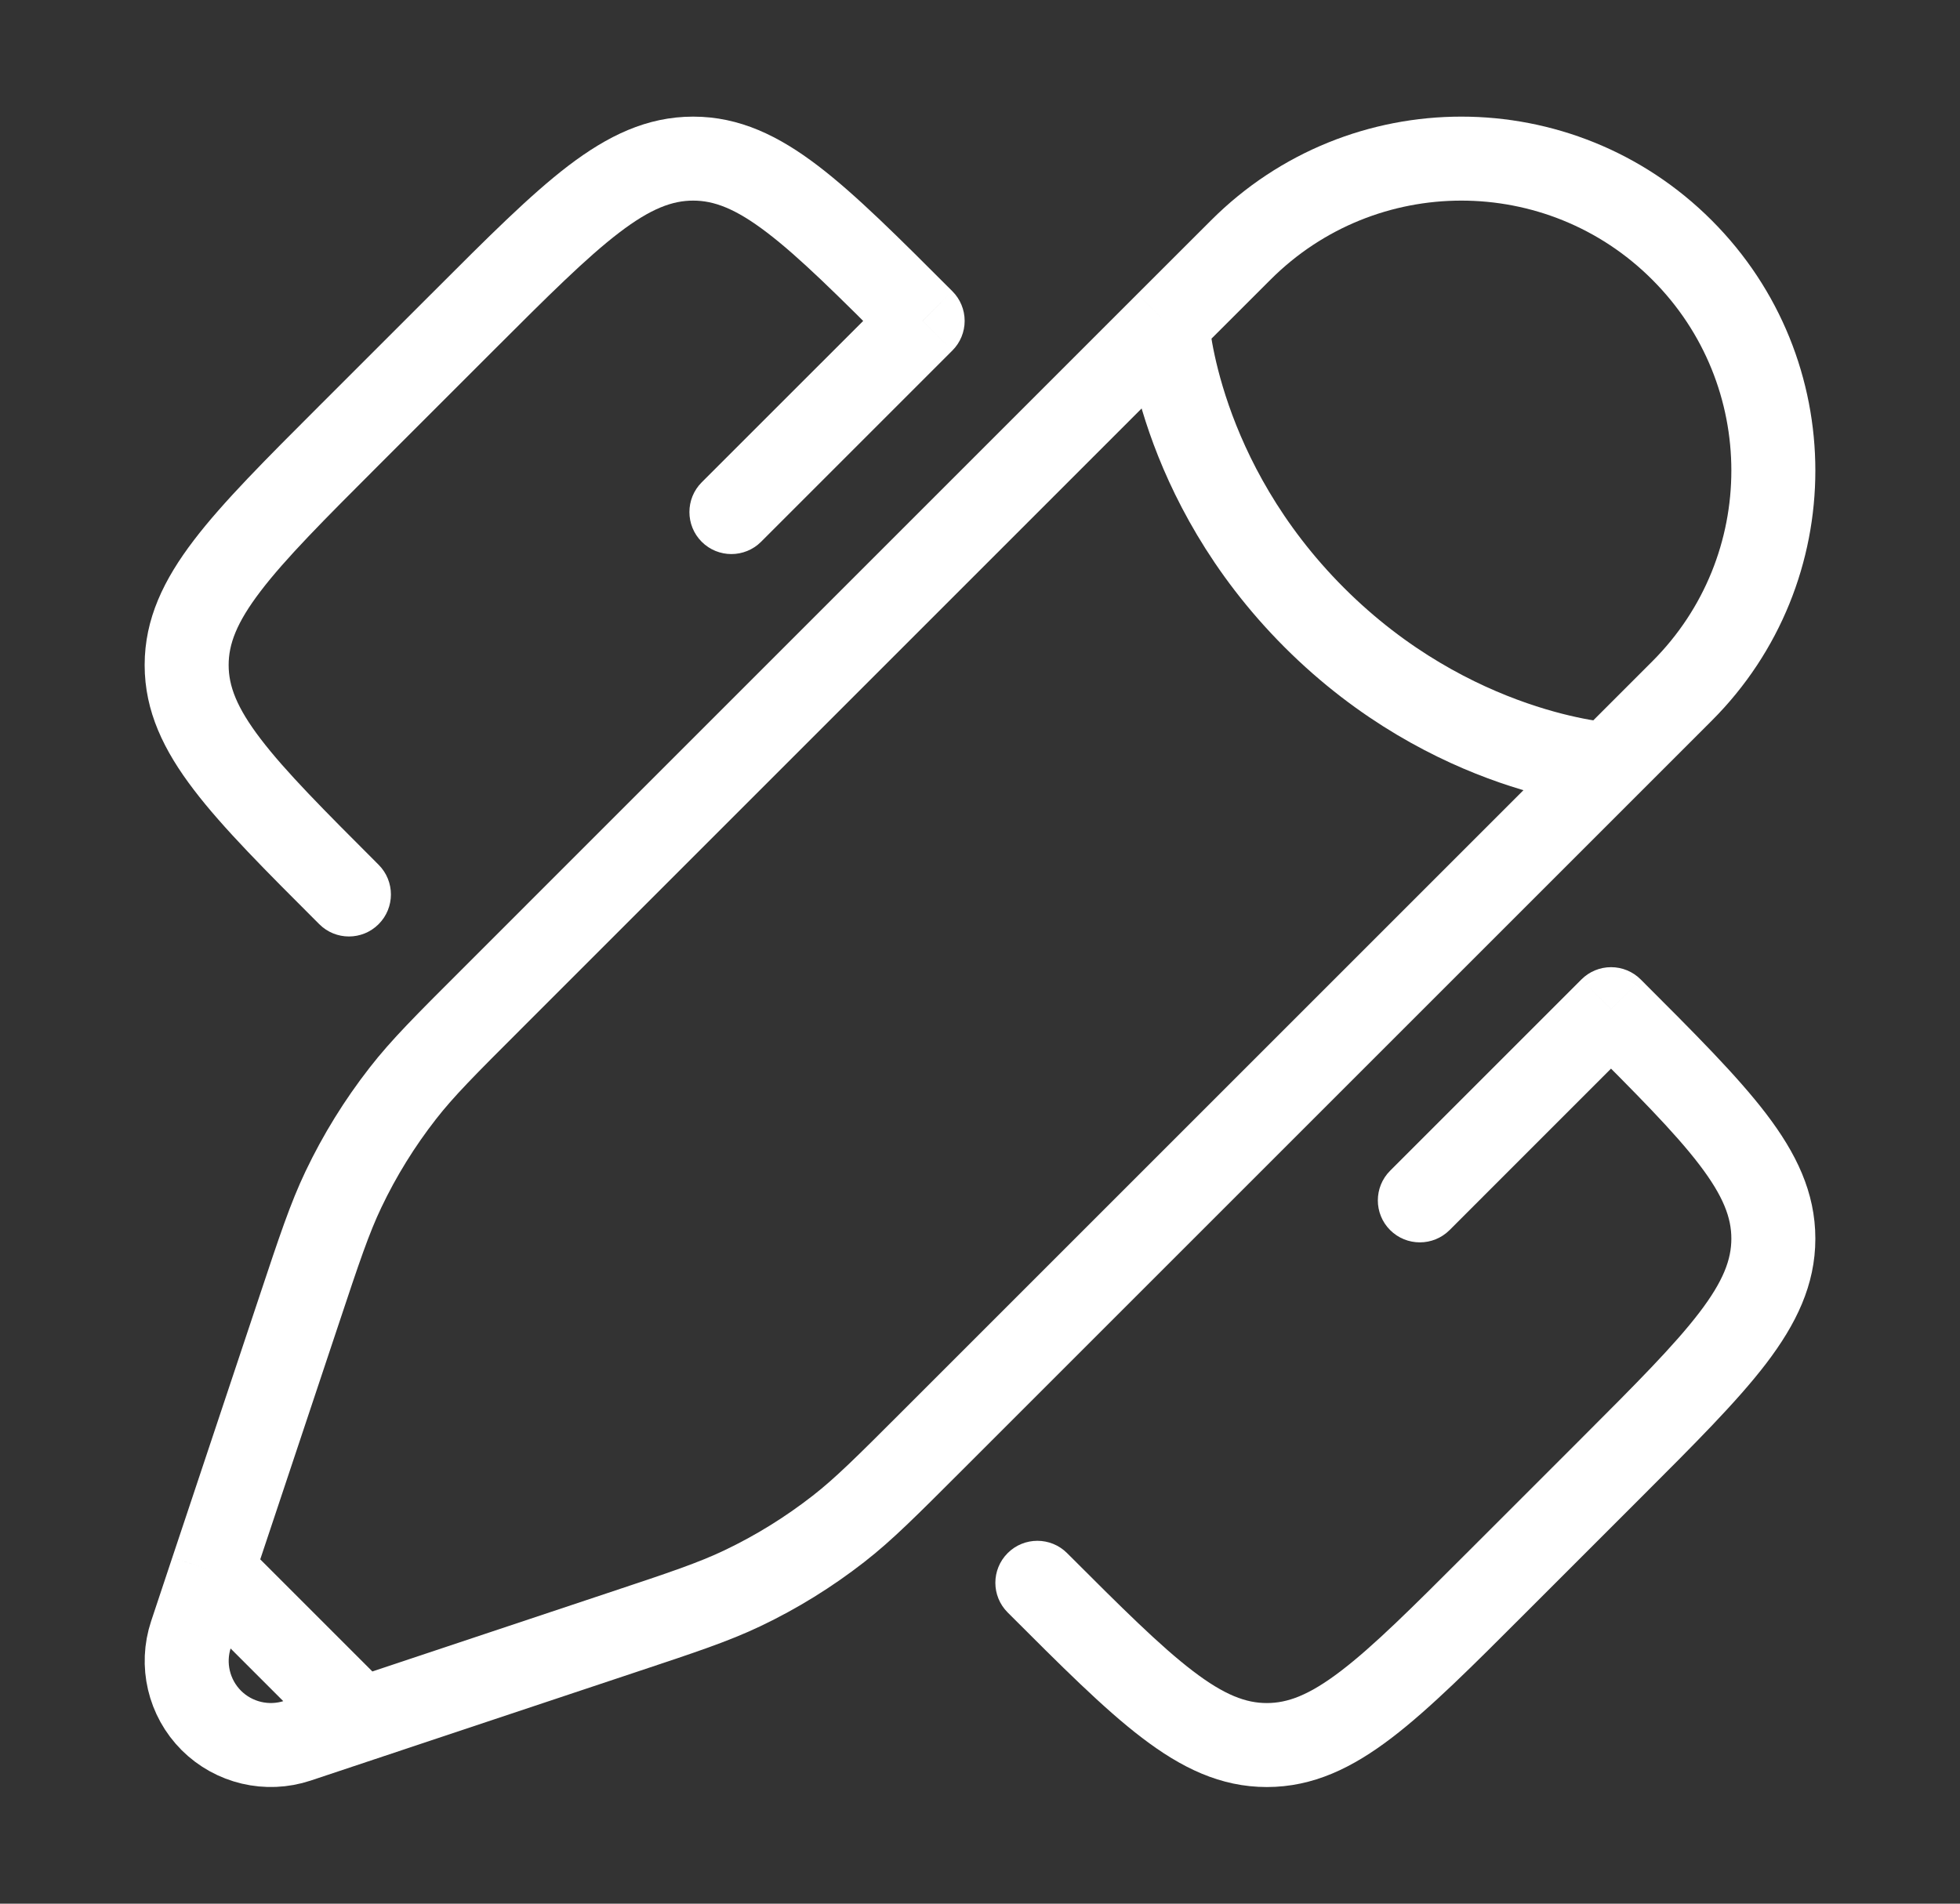
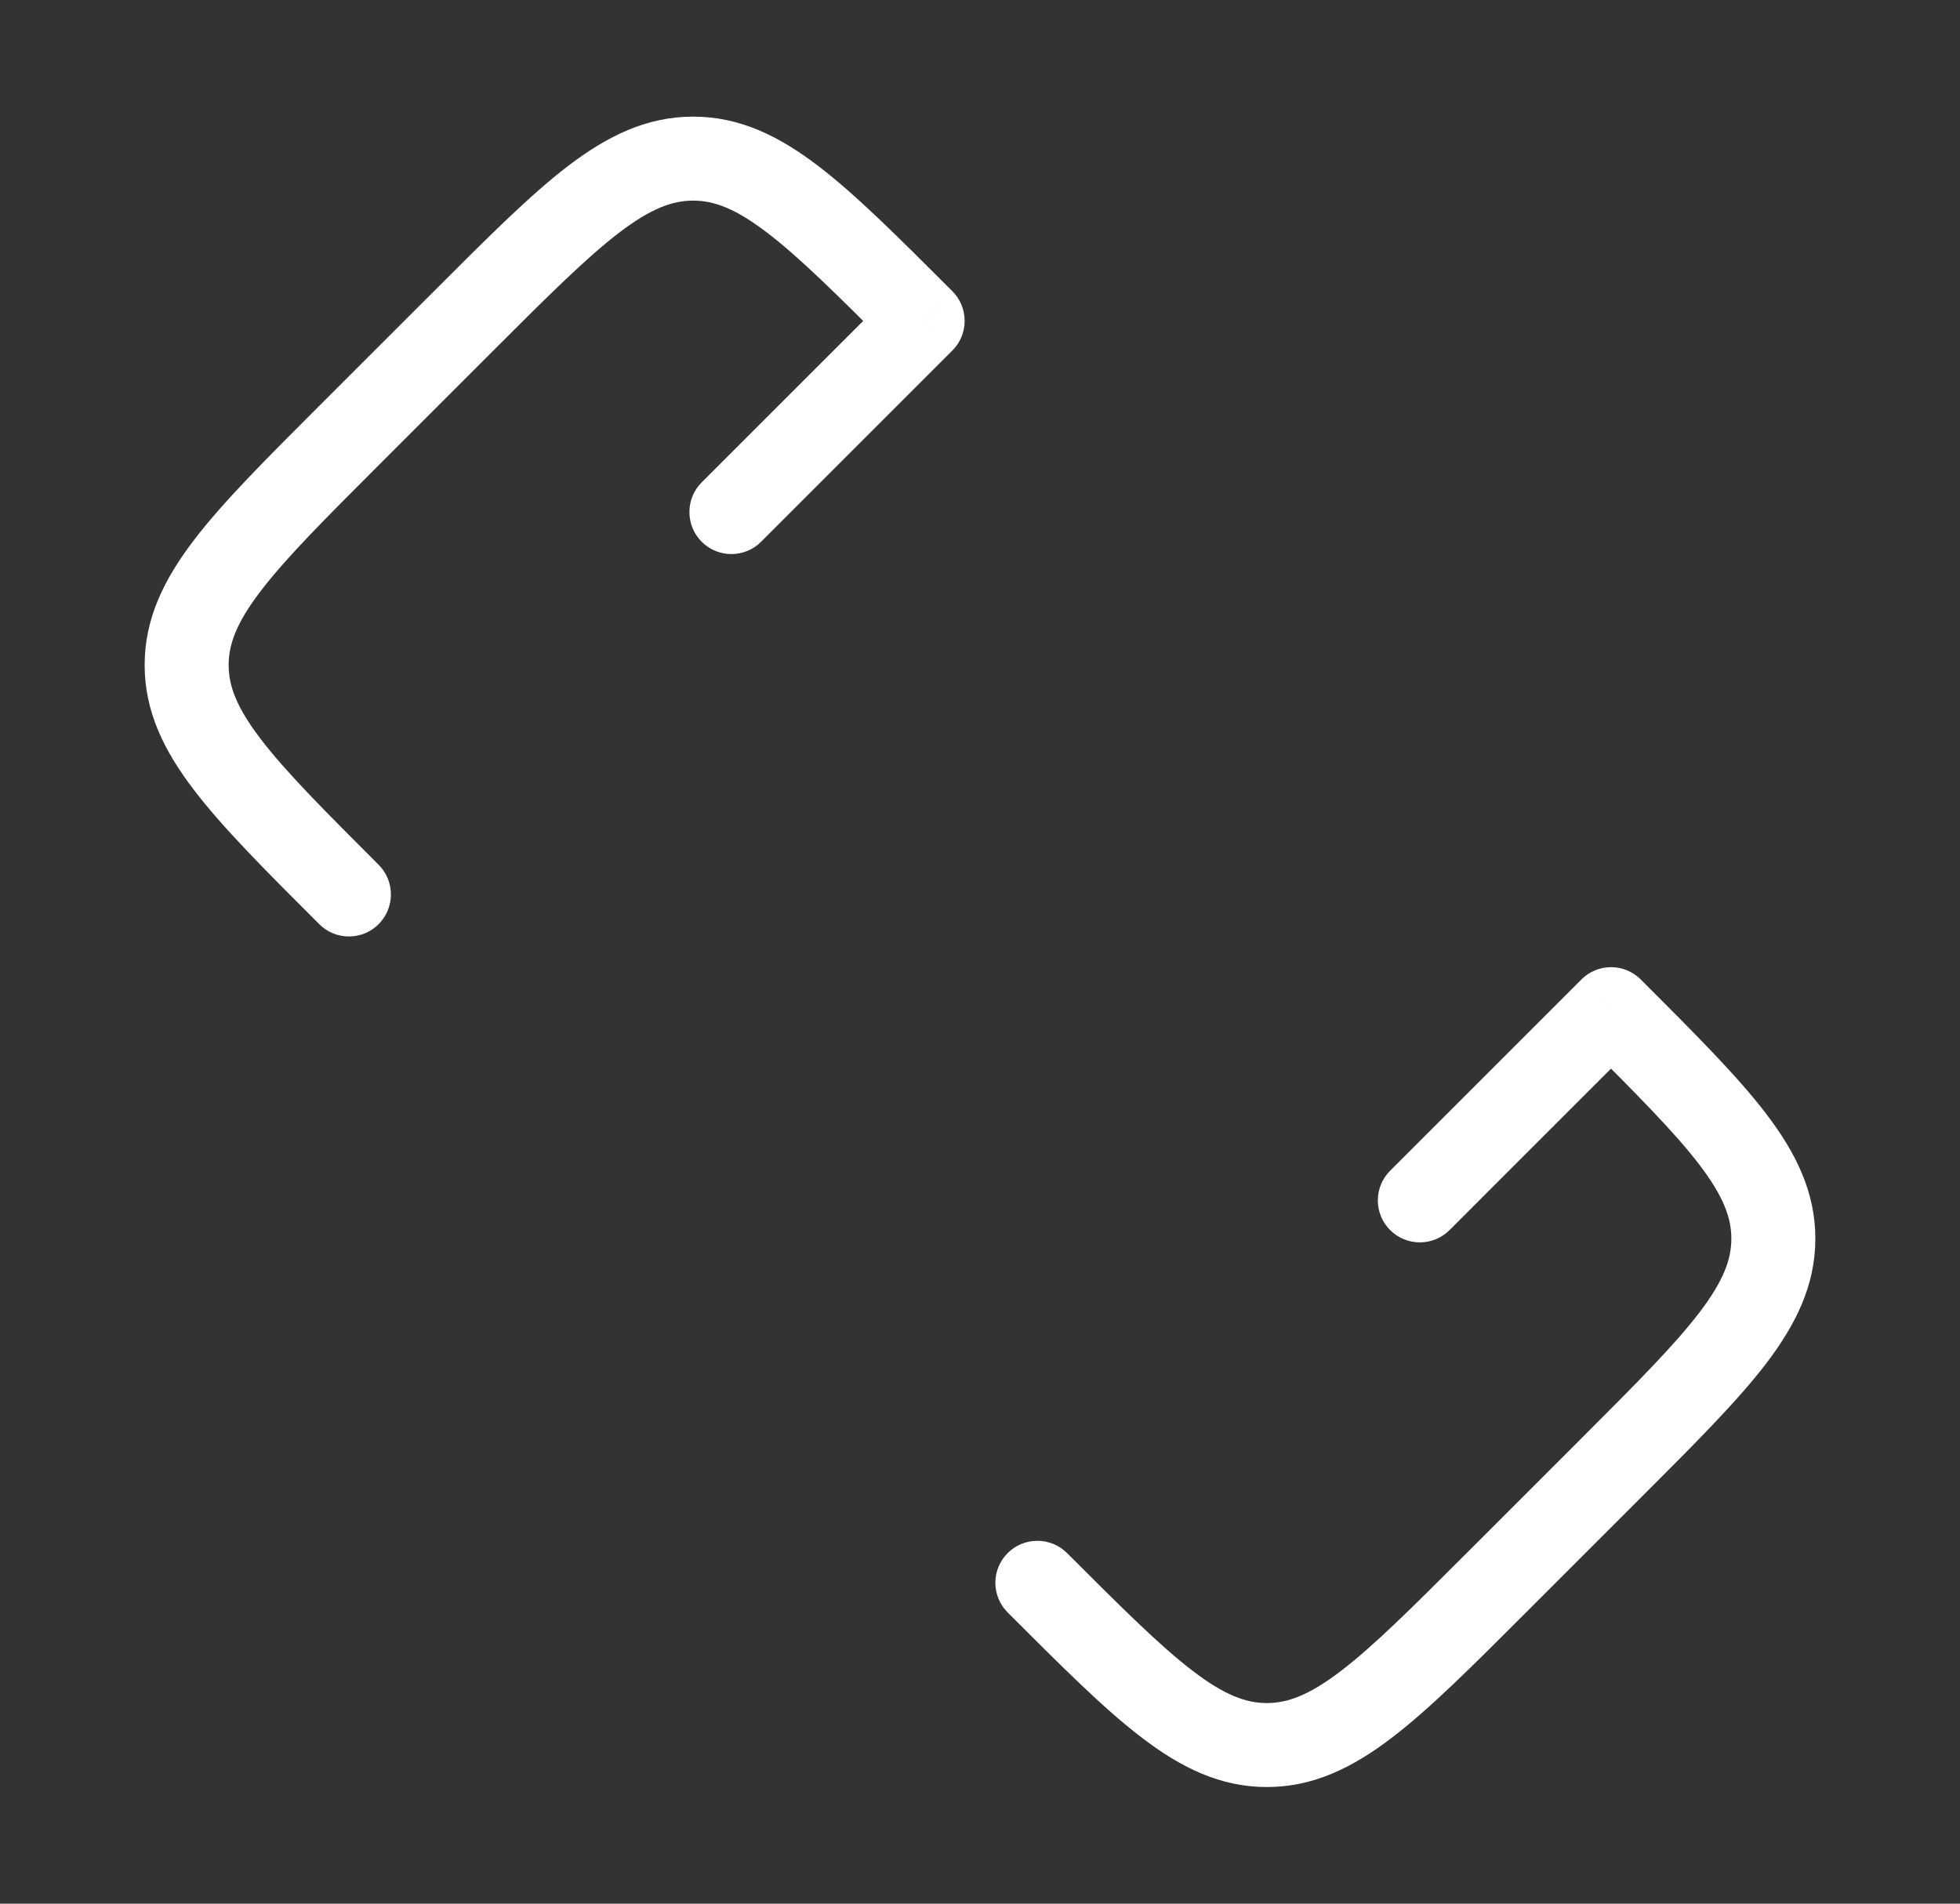
<svg xmlns="http://www.w3.org/2000/svg" width="35" height="34" viewBox="0 0 35 34" fill="none">
  <rect x="0" y="0" width="35" height="34" fill="#333333" stroke="none" />
-   <path d="M19.055 27.739C18.762 27.446 18.287 27.446 17.994 27.739C17.701 28.032 17.701 28.506 17.994 28.799L19.055 27.739ZM26.72 28.269L27.25 28.799L26.72 28.269ZM6.231 7.78L6.761 8.31L6.761 8.31L6.231 7.78ZM5.701 16.506C5.994 16.799 6.468 16.799 6.761 16.506C7.054 16.213 7.054 15.738 6.761 15.445L5.701 16.506ZM16.476 5.731L17.006 6.261C17.147 6.121 17.226 5.93 17.226 5.731C17.226 5.532 17.147 5.341 17.006 5.201L16.476 5.731ZM8.28 5.731L7.75 5.201L7.75 5.201L8.28 5.731ZM28.769 18.024L29.299 17.494C29.159 17.353 28.968 17.274 28.769 17.274C28.57 17.274 28.379 17.353 28.239 17.494L28.769 18.024ZM28.769 26.22L28.239 25.69L28.769 26.22ZM12.53 8.615C12.238 8.908 12.238 9.383 12.53 9.676C12.823 9.969 13.298 9.969 13.591 9.676L12.53 8.615ZM24.824 20.909C24.531 21.202 24.531 21.677 24.824 21.97C25.117 22.262 25.592 22.262 25.885 21.97L24.824 20.909ZM7.75 5.201L5.701 7.249L6.761 8.31L8.81 6.261L7.75 5.201ZM27.25 28.799L29.299 26.75L28.239 25.69L26.19 27.739L27.25 28.799ZM17.994 28.799C18.945 29.75 19.71 30.518 20.393 31.038C21.093 31.572 21.792 31.917 22.622 31.917V30.417C22.252 30.417 21.869 30.278 21.303 29.846C20.719 29.401 20.036 28.72 19.055 27.739L17.994 28.799ZM26.19 27.739C25.209 28.72 24.526 29.401 23.942 29.846C23.376 30.278 22.992 30.417 22.622 30.417V31.917C23.452 31.917 24.152 31.572 24.852 31.038C25.534 30.518 26.3 29.75 27.25 28.799L26.19 27.739ZM5.701 7.249C4.75 8.2 3.982 8.966 3.462 9.648C2.928 10.348 2.583 11.048 2.583 11.878H4.083C4.083 11.507 4.222 11.124 4.654 10.558C5.099 9.974 5.78 9.291 6.761 8.31L5.701 7.249ZM6.761 15.445C5.78 14.464 5.099 13.781 4.654 13.197C4.222 12.631 4.083 12.248 4.083 11.878H2.583C2.583 12.708 2.928 13.408 3.462 14.107C3.982 14.79 4.75 15.555 5.701 16.506L6.761 15.445ZM17.006 5.201C16.055 4.25 15.29 3.482 14.607 2.961C13.908 2.428 13.208 2.083 12.378 2.083V3.583C12.748 3.583 13.131 3.722 13.697 4.154C14.281 4.599 14.964 5.28 15.945 6.261L17.006 5.201ZM8.81 6.261C9.791 5.28 10.475 4.599 11.058 4.154C11.624 3.722 12.008 3.583 12.378 3.583V2.083C11.548 2.083 10.848 2.428 10.148 2.961C9.466 3.482 8.7 4.25 7.75 5.201L8.81 6.261ZM28.239 18.555C29.22 19.536 29.901 20.219 30.346 20.802C30.778 21.369 30.917 21.752 30.917 22.122H32.417C32.417 21.292 32.072 20.592 31.539 19.893C31.018 19.21 30.25 18.445 29.299 17.494L28.239 18.555ZM29.299 26.75C30.25 25.799 31.018 25.034 31.539 24.352C32.072 23.652 32.417 22.952 32.417 22.122H30.917C30.917 22.492 30.778 22.876 30.346 23.442C29.901 24.025 29.22 24.709 28.239 25.69L29.299 26.75ZM15.945 5.201L12.53 8.615L13.591 9.676L17.006 6.261L15.945 5.201ZM28.239 17.494L24.824 20.909L25.885 21.97L29.299 18.555L28.239 17.494Z" fill="white" />
-   <path d="M20.843 5.778L22.157 4.465C24.332 2.289 27.859 2.289 30.035 4.465C32.211 6.641 32.211 10.168 30.035 12.343L28.722 13.656M20.843 5.778C20.843 5.778 21.008 8.568 23.47 11.03C25.932 13.492 28.722 13.656 28.722 13.656M20.843 5.778L8.772 17.85C7.954 18.667 7.545 19.076 7.194 19.527C6.779 20.059 6.423 20.634 6.133 21.243C5.887 21.759 5.704 22.307 5.339 23.404L4.168 26.917L3.789 28.053M28.722 13.656L16.65 25.728C15.832 26.546 15.424 26.955 14.973 27.306C14.441 27.721 13.866 28.077 13.257 28.367C12.741 28.613 12.193 28.796 11.095 29.161L7.583 30.332L6.447 30.711M6.447 30.711L5.311 31.09C4.771 31.269 4.176 31.129 3.773 30.727C3.371 30.324 3.231 29.729 3.411 29.189L3.789 28.053M6.447 30.711L3.789 28.053" stroke="white" stroke-width="1.5" />
+   <path d="M19.055 27.739C18.762 27.446 18.287 27.446 17.994 27.739C17.701 28.032 17.701 28.506 17.994 28.799L19.055 27.739M26.72 28.269L27.25 28.799L26.72 28.269ZM6.231 7.78L6.761 8.31L6.761 8.31L6.231 7.78ZM5.701 16.506C5.994 16.799 6.468 16.799 6.761 16.506C7.054 16.213 7.054 15.738 6.761 15.445L5.701 16.506ZM16.476 5.731L17.006 6.261C17.147 6.121 17.226 5.93 17.226 5.731C17.226 5.532 17.147 5.341 17.006 5.201L16.476 5.731ZM8.28 5.731L7.75 5.201L7.75 5.201L8.28 5.731ZM28.769 18.024L29.299 17.494C29.159 17.353 28.968 17.274 28.769 17.274C28.57 17.274 28.379 17.353 28.239 17.494L28.769 18.024ZM28.769 26.22L28.239 25.69L28.769 26.22ZM12.53 8.615C12.238 8.908 12.238 9.383 12.53 9.676C12.823 9.969 13.298 9.969 13.591 9.676L12.53 8.615ZM24.824 20.909C24.531 21.202 24.531 21.677 24.824 21.97C25.117 22.262 25.592 22.262 25.885 21.97L24.824 20.909ZM7.75 5.201L5.701 7.249L6.761 8.31L8.81 6.261L7.75 5.201ZM27.25 28.799L29.299 26.75L28.239 25.69L26.19 27.739L27.25 28.799ZM17.994 28.799C18.945 29.75 19.71 30.518 20.393 31.038C21.093 31.572 21.792 31.917 22.622 31.917V30.417C22.252 30.417 21.869 30.278 21.303 29.846C20.719 29.401 20.036 28.72 19.055 27.739L17.994 28.799ZM26.19 27.739C25.209 28.72 24.526 29.401 23.942 29.846C23.376 30.278 22.992 30.417 22.622 30.417V31.917C23.452 31.917 24.152 31.572 24.852 31.038C25.534 30.518 26.3 29.75 27.25 28.799L26.19 27.739ZM5.701 7.249C4.75 8.2 3.982 8.966 3.462 9.648C2.928 10.348 2.583 11.048 2.583 11.878H4.083C4.083 11.507 4.222 11.124 4.654 10.558C5.099 9.974 5.78 9.291 6.761 8.31L5.701 7.249ZM6.761 15.445C5.78 14.464 5.099 13.781 4.654 13.197C4.222 12.631 4.083 12.248 4.083 11.878H2.583C2.583 12.708 2.928 13.408 3.462 14.107C3.982 14.79 4.75 15.555 5.701 16.506L6.761 15.445ZM17.006 5.201C16.055 4.25 15.29 3.482 14.607 2.961C13.908 2.428 13.208 2.083 12.378 2.083V3.583C12.748 3.583 13.131 3.722 13.697 4.154C14.281 4.599 14.964 5.28 15.945 6.261L17.006 5.201ZM8.81 6.261C9.791 5.28 10.475 4.599 11.058 4.154C11.624 3.722 12.008 3.583 12.378 3.583V2.083C11.548 2.083 10.848 2.428 10.148 2.961C9.466 3.482 8.7 4.25 7.75 5.201L8.81 6.261ZM28.239 18.555C29.22 19.536 29.901 20.219 30.346 20.802C30.778 21.369 30.917 21.752 30.917 22.122H32.417C32.417 21.292 32.072 20.592 31.539 19.893C31.018 19.21 30.25 18.445 29.299 17.494L28.239 18.555ZM29.299 26.75C30.25 25.799 31.018 25.034 31.539 24.352C32.072 23.652 32.417 22.952 32.417 22.122H30.917C30.917 22.492 30.778 22.876 30.346 23.442C29.901 24.025 29.22 24.709 28.239 25.69L29.299 26.75ZM15.945 5.201L12.53 8.615L13.591 9.676L17.006 6.261L15.945 5.201ZM28.239 17.494L24.824 20.909L25.885 21.97L29.299 18.555L28.239 17.494Z" fill="white" />
</svg>